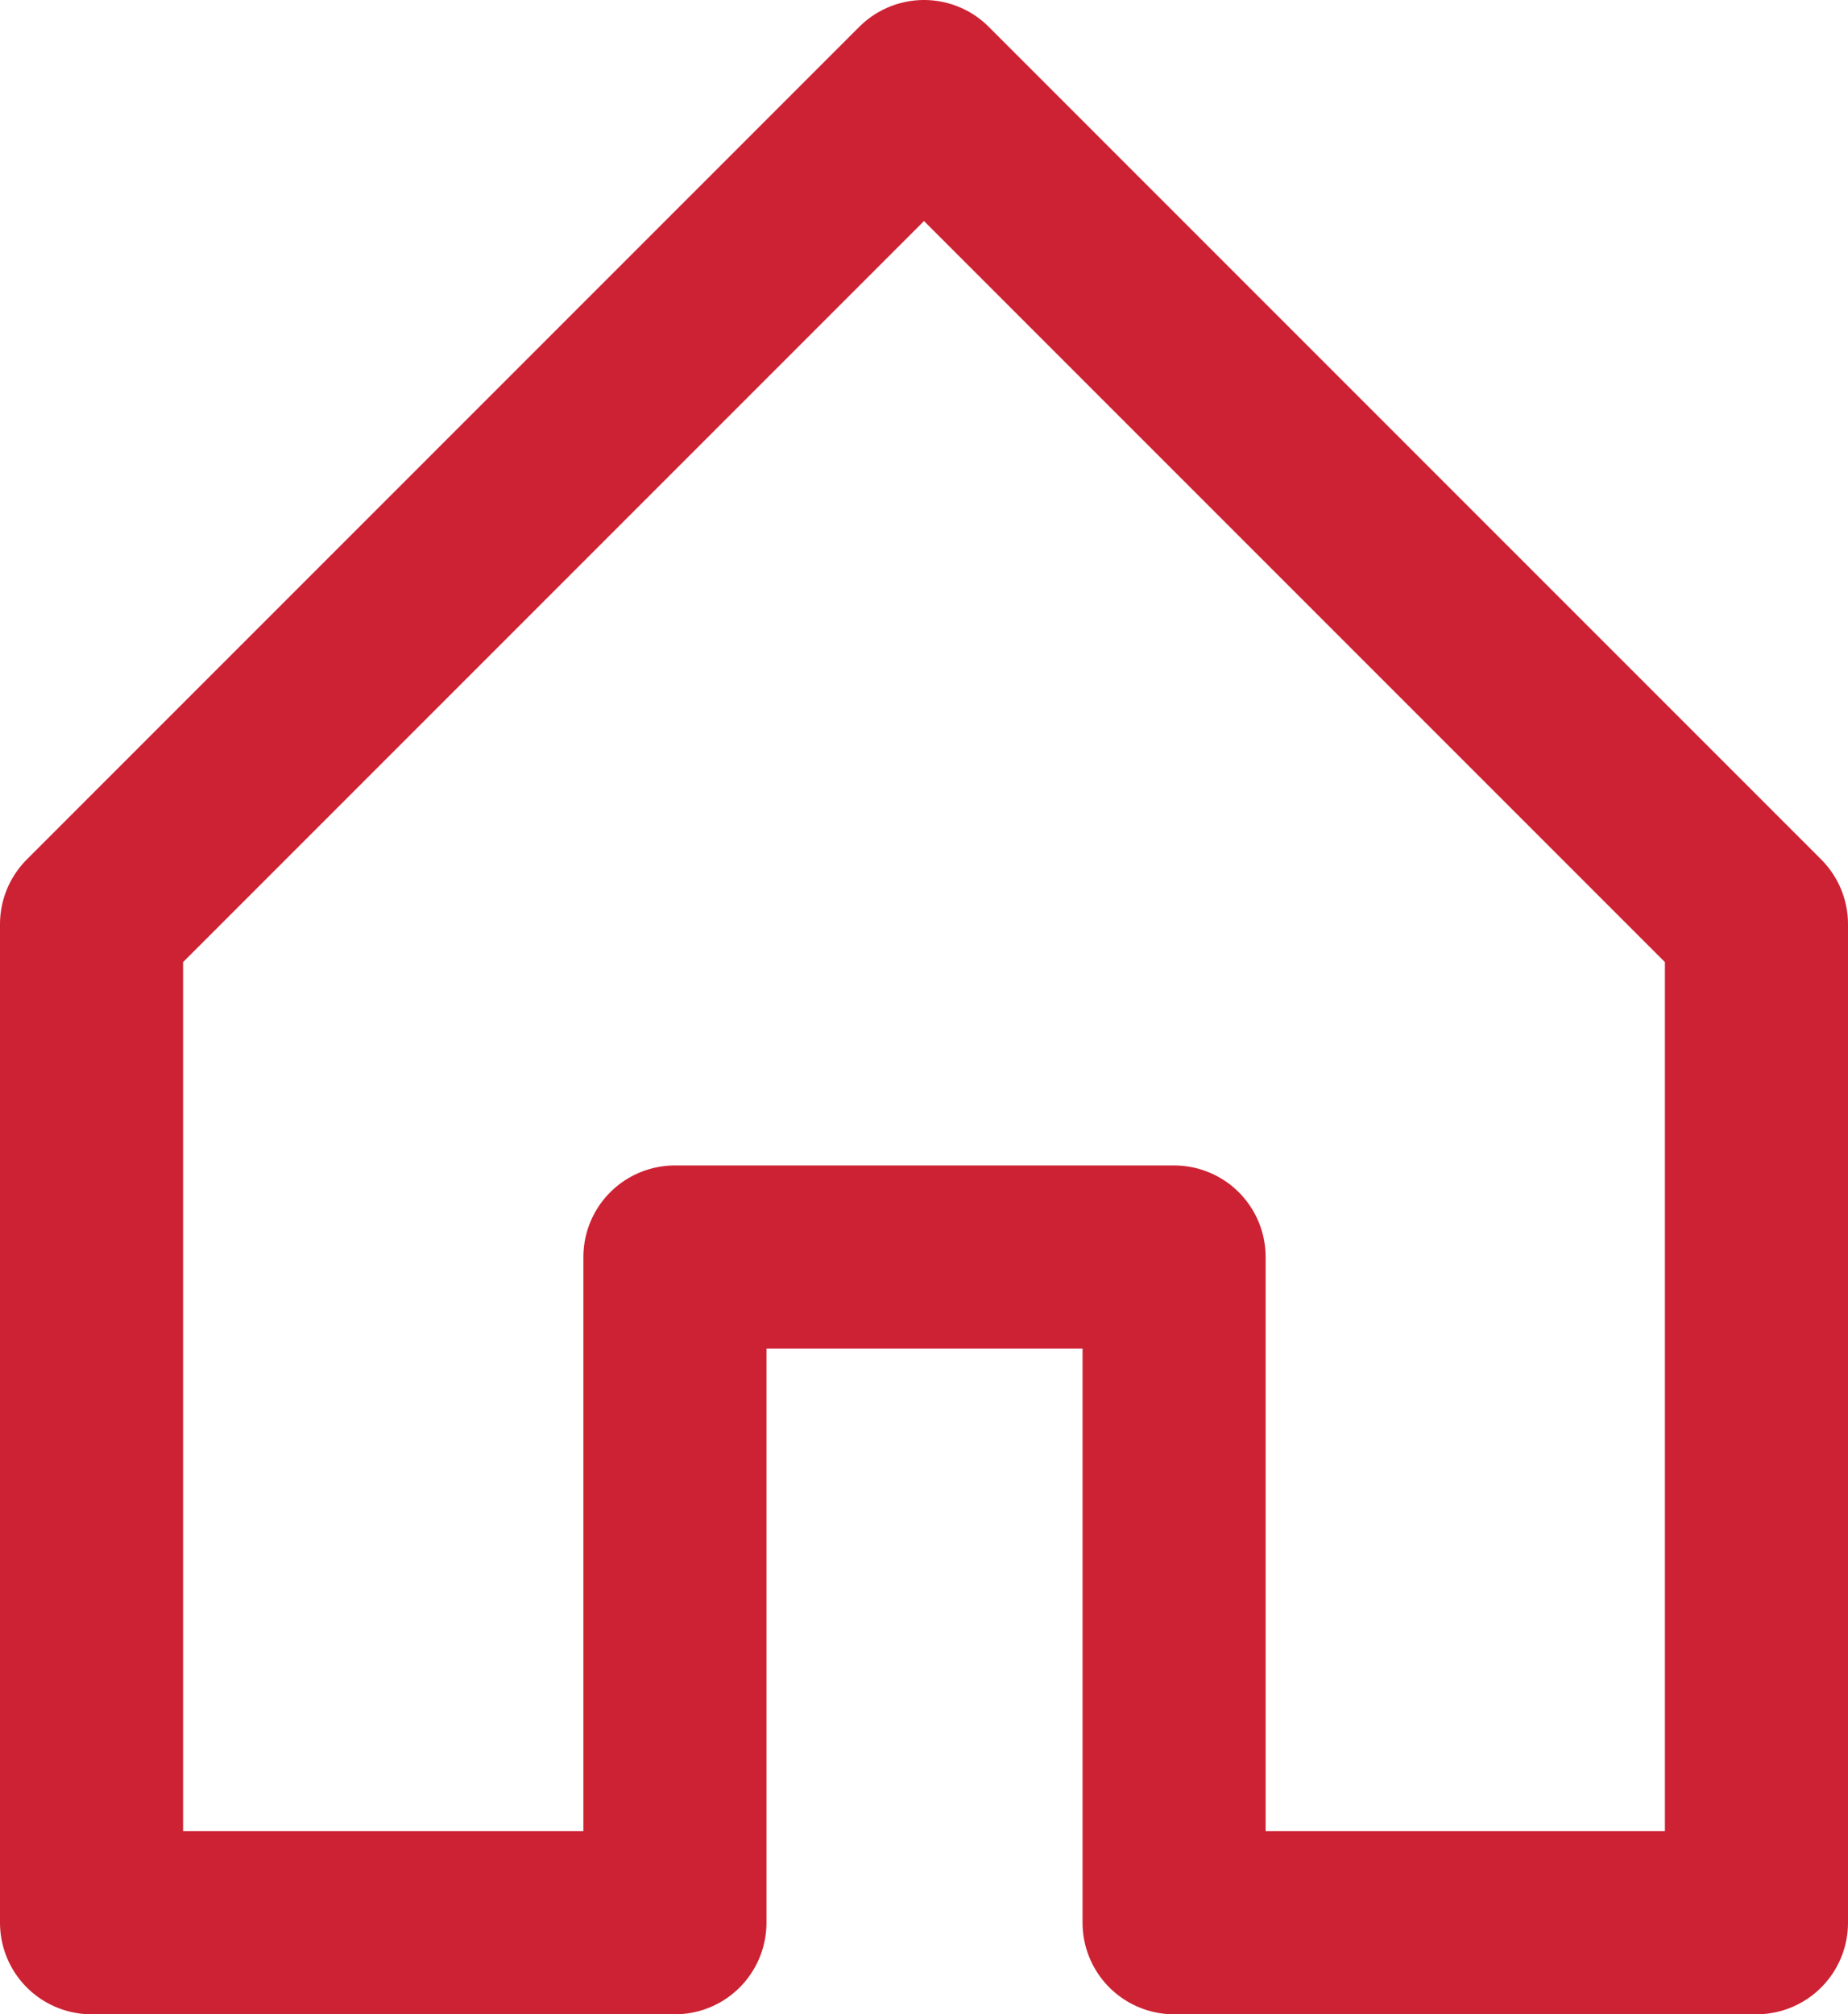
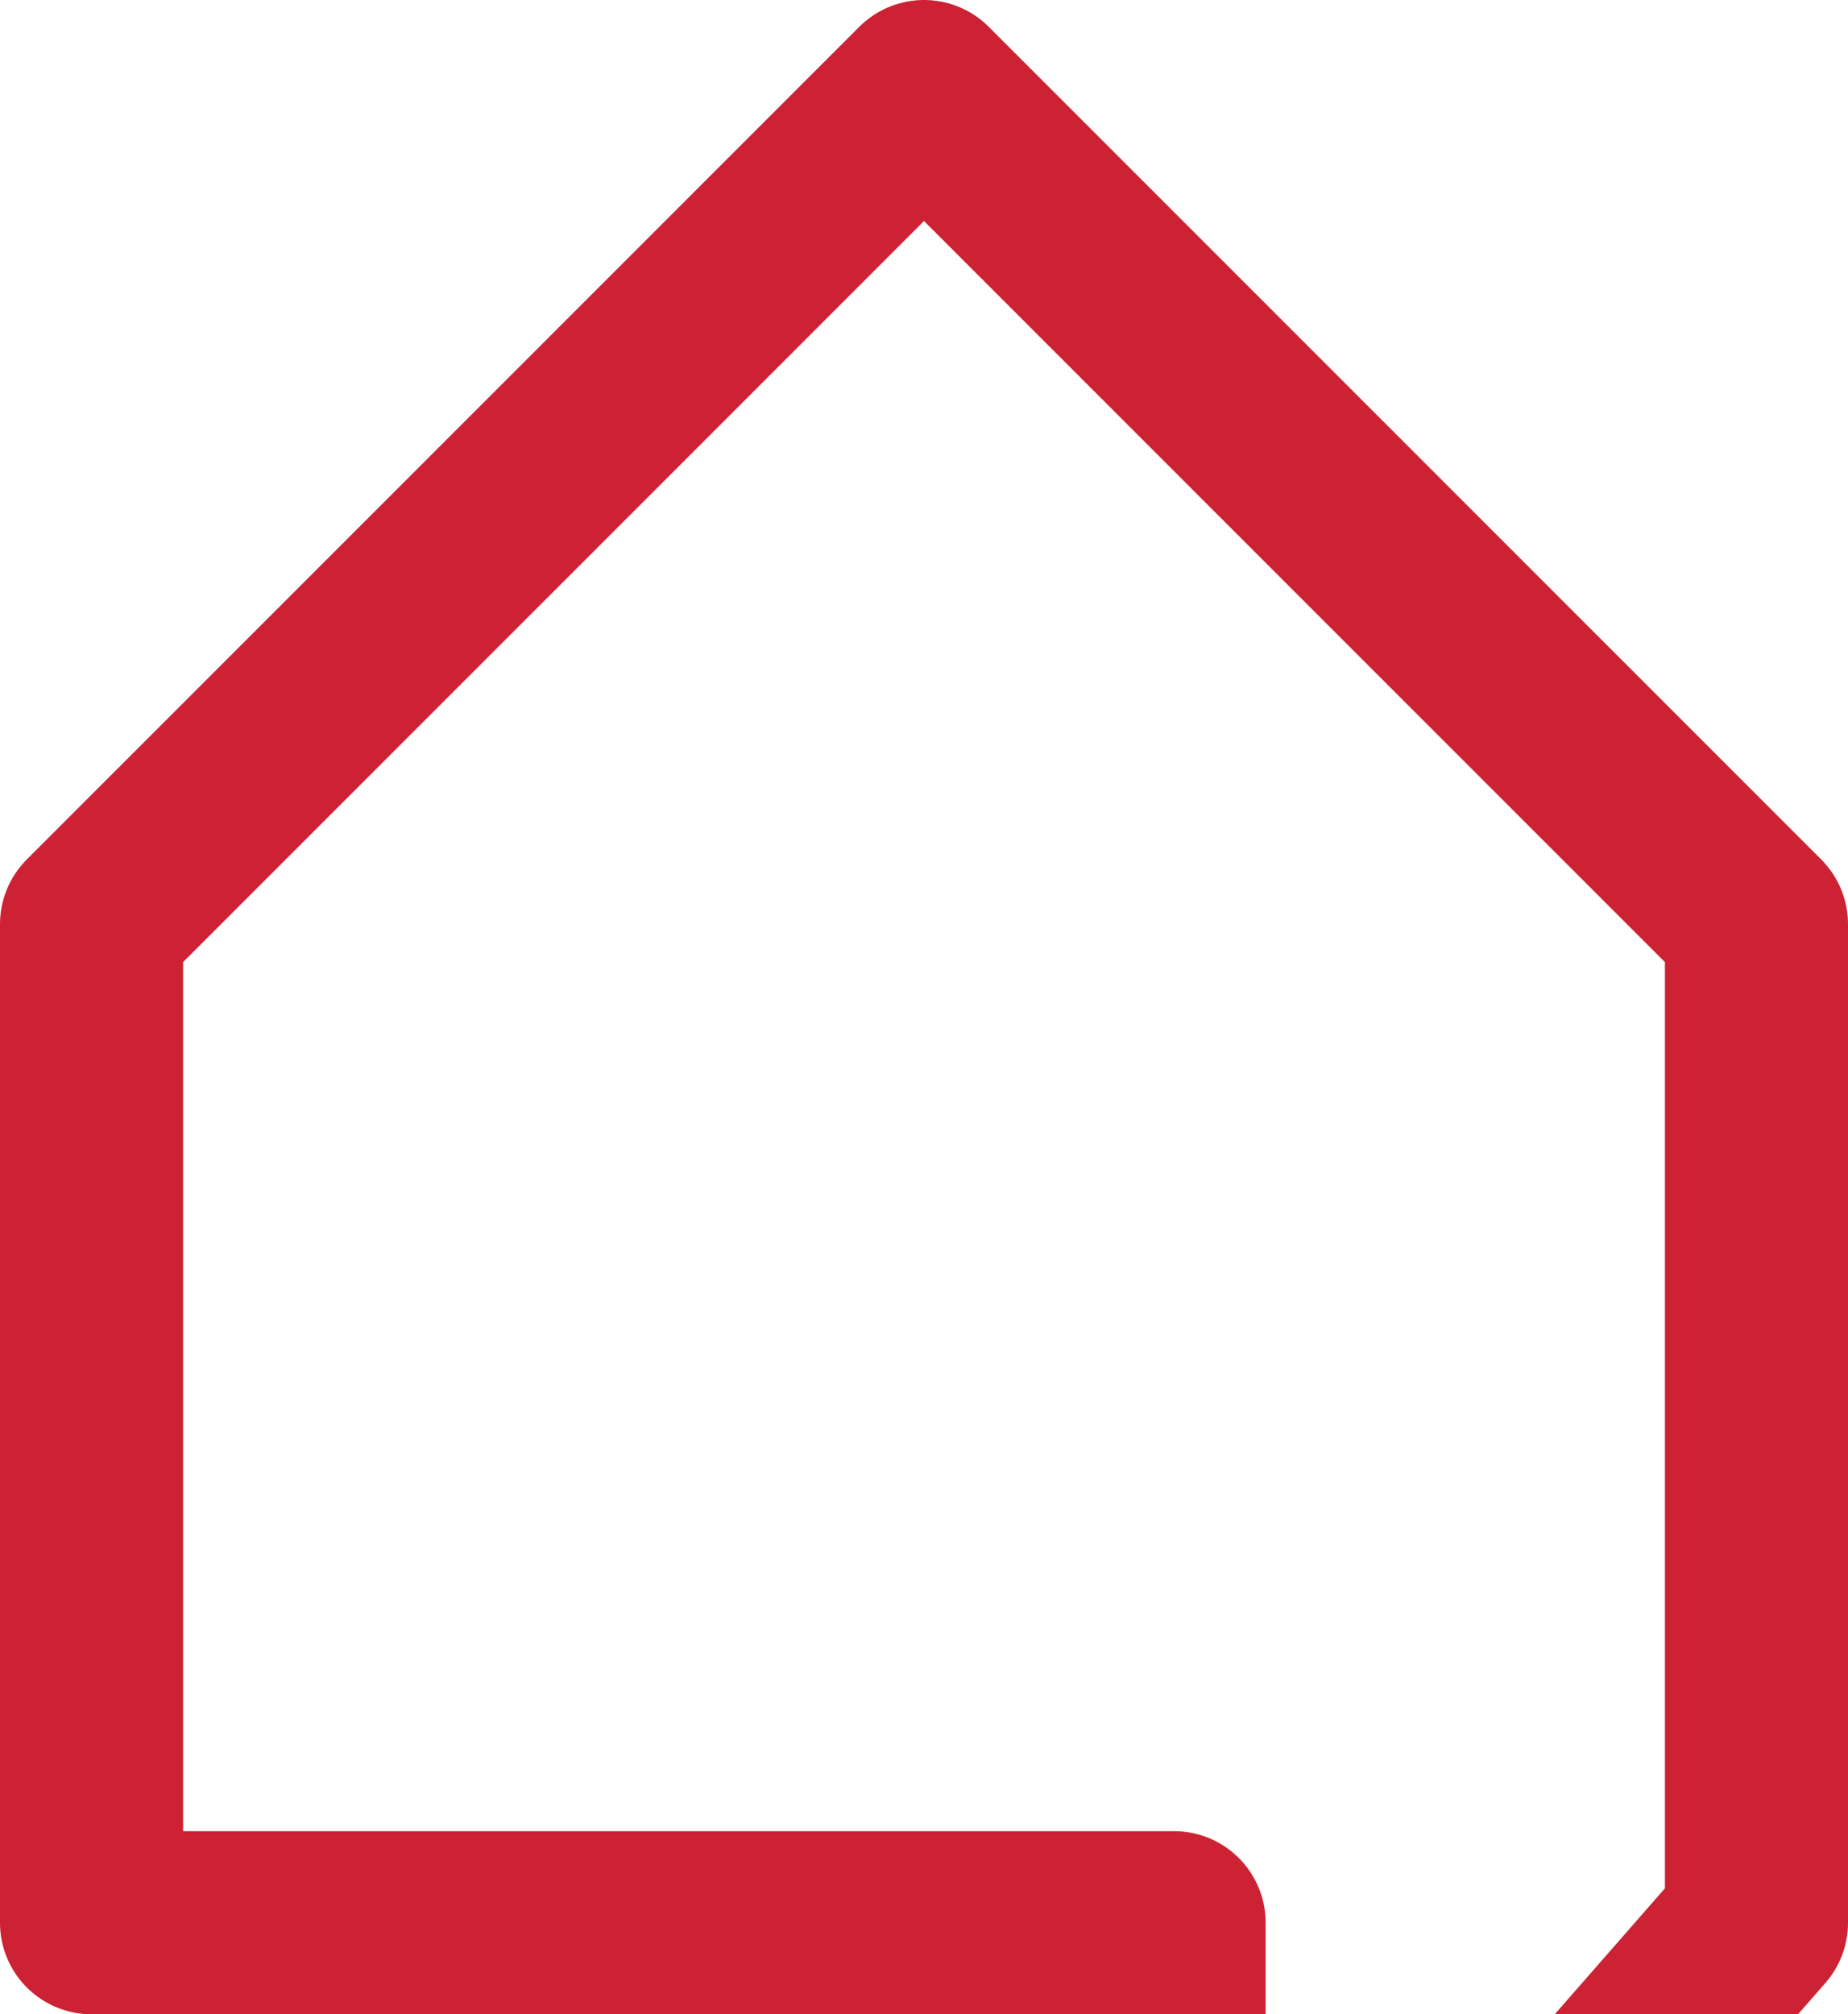
<svg xmlns="http://www.w3.org/2000/svg" width="20.188" height="22" viewBox="0 0 20.188 22">
-   <path id="Home" d="M2387.175,45.994V35.088l-9.094-9.094-9.094,9.094V45.994h6.373V38.723h5.453v7.271Z" transform="translate(-2367.987 -24.994)" fill="none" stroke="#cd2233" stroke-linecap="round" stroke-linejoin="round" stroke-width="2" />
+   <path id="Home" d="M2387.175,45.994V35.088l-9.094-9.094-9.094,9.094V45.994h6.373h5.453v7.271Z" transform="translate(-2367.987 -24.994)" fill="none" stroke="#cd2233" stroke-linecap="round" stroke-linejoin="round" stroke-width="2" />
</svg>